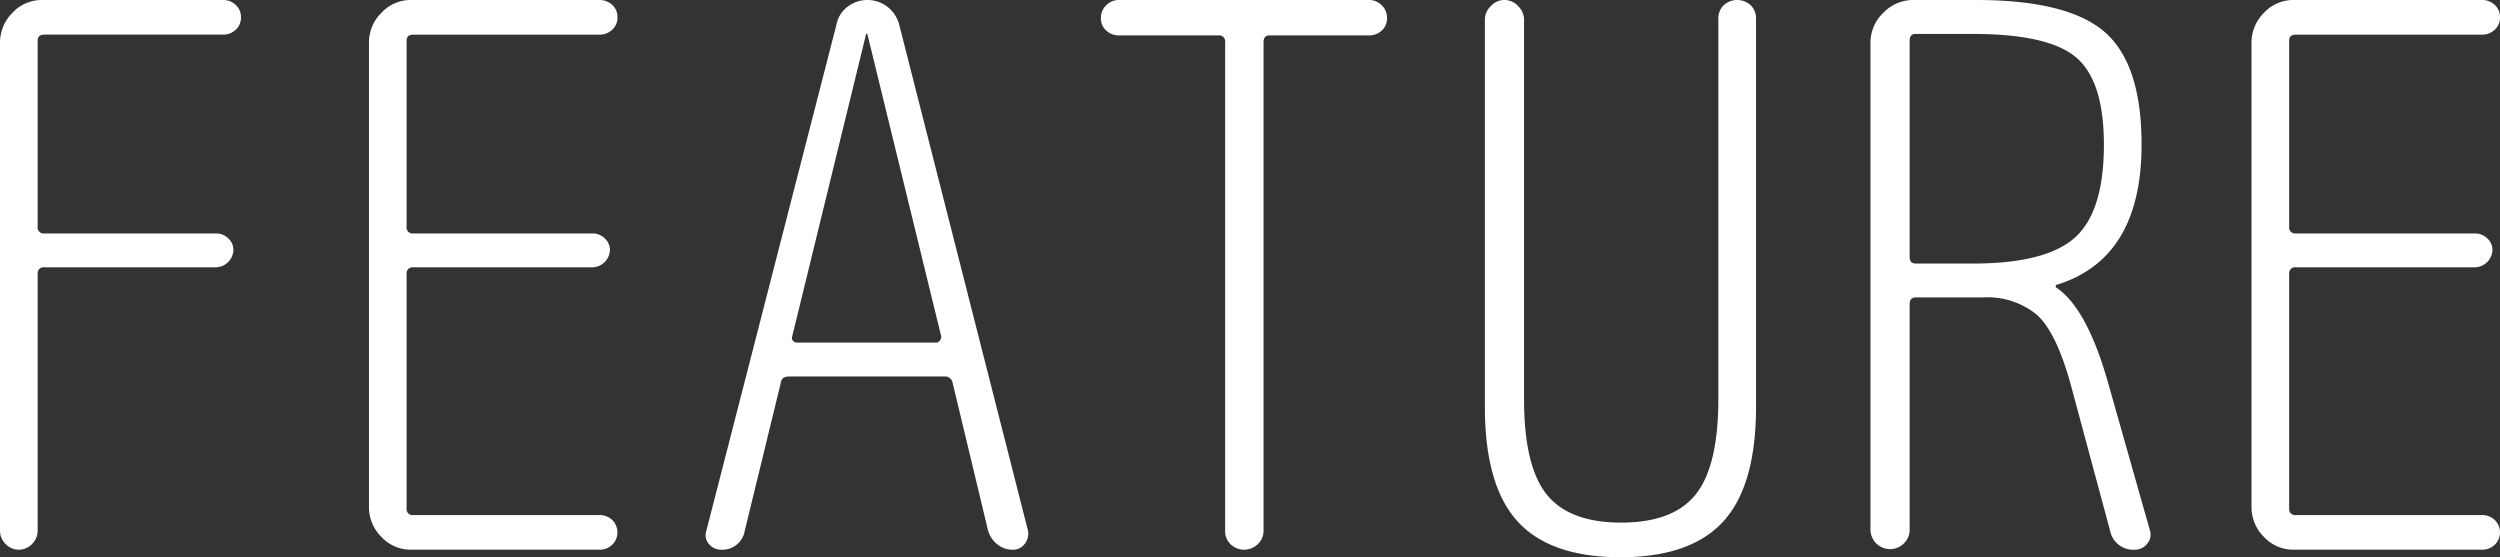
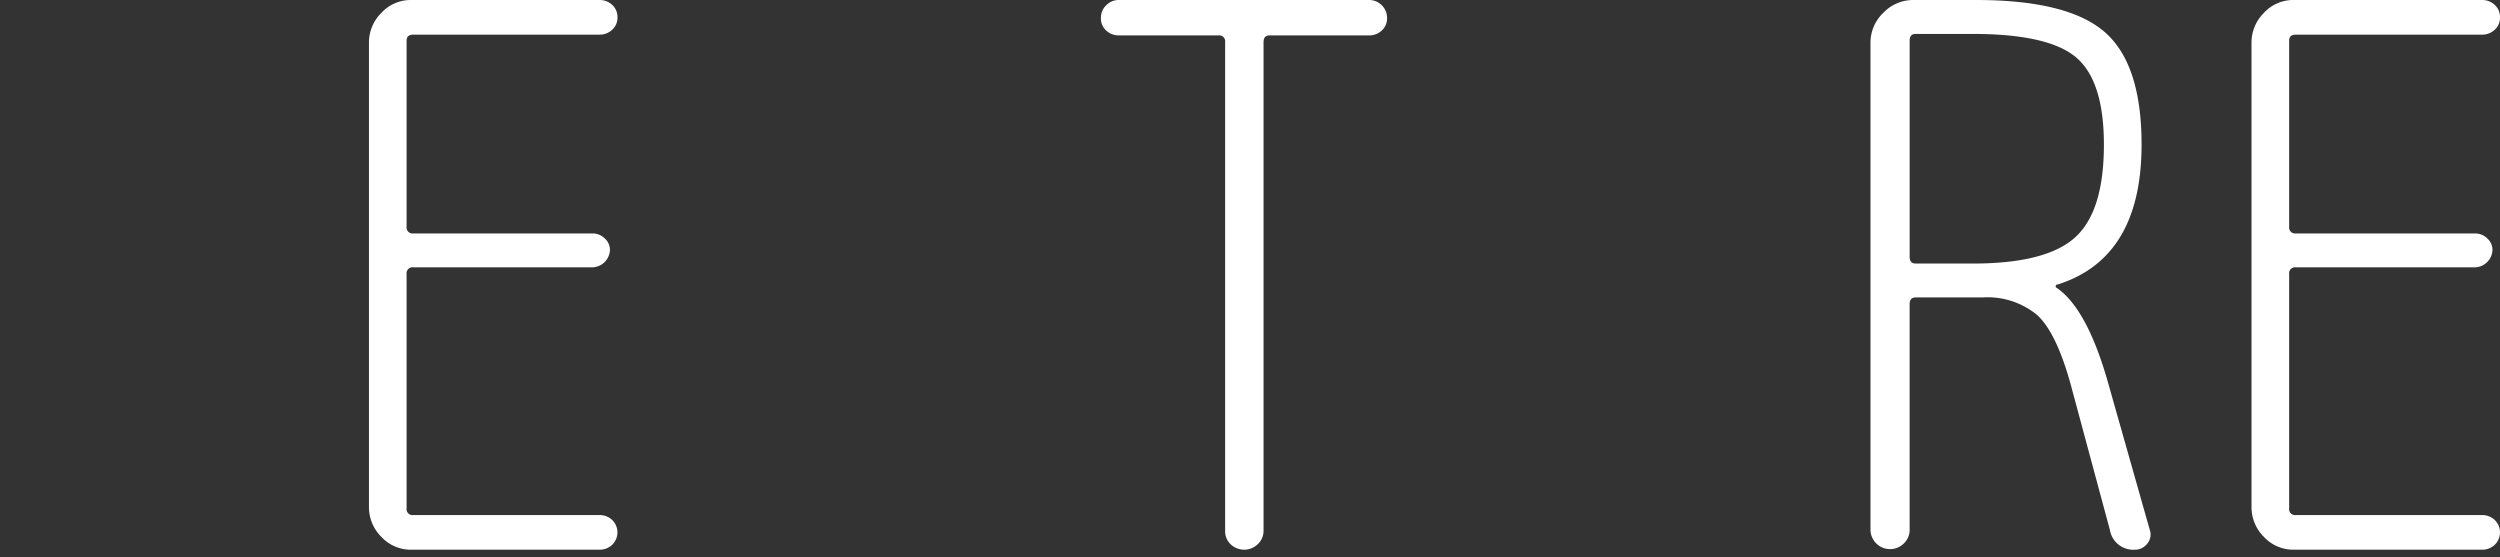
<svg xmlns="http://www.w3.org/2000/svg" width="224.323" height="50" viewBox="0 0 224.323 50">
  <rect x="0" y="0" width="224.323" height="50" fill="#333333" stroke="none" />
  <g id="アートワーク_2" data-name="アートワーク 2" transform="translate(112.161 25)">
    <g id="グループ_4" data-name="グループ 4" transform="translate(-112.161 -25)">
-       <path id="パス_33" data-name="パス 33" d="M2.872,48.817a1.634,1.634,0,0,1-2.366,0A1.7,1.7,0,0,1,0,47.568V3.852a3.755,3.755,0,0,1,1.115-2.7A3.587,3.587,0,0,1,3.784,0H20a1.629,1.629,0,0,1,1.149.439,1.458,1.458,0,0,1,.473,1.115,1.454,1.454,0,0,1-.473,1.115A1.624,1.624,0,0,1,20,3.107H3.987q-.609,0-.608.542V20.338a.537.537,0,0,0,.608.608H19.392a1.549,1.549,0,0,1,1.081.439,1.387,1.387,0,0,1,.473,1.047,1.62,1.62,0,0,1-1.554,1.555H3.987a.537.537,0,0,0-.608.607V47.568A1.7,1.7,0,0,1,2.872,48.817Z" transform="translate(0 0)" fill="#fff" />
      <path id="パス_34" data-name="パス 34" d="M31.1,49.324a3.585,3.585,0,0,1-2.669-1.149,3.75,3.75,0,0,1-1.115-2.7V3.852a3.755,3.755,0,0,1,1.115-2.7A3.589,3.589,0,0,1,31.1,0H47.994a1.633,1.633,0,0,1,1.149.439,1.462,1.462,0,0,1,.473,1.115,1.458,1.458,0,0,1-.473,1.115,1.628,1.628,0,0,1-1.149.439H31.3q-.607,0-.607.542V20.338a.537.537,0,0,0,.607.608H47.385a1.545,1.545,0,0,1,1.081.439,1.384,1.384,0,0,1,.474,1.047,1.623,1.623,0,0,1-1.555,1.555H31.3a.537.537,0,0,0-.607.607V45.608a.538.538,0,0,0,.607.608h16.69a1.633,1.633,0,0,1,1.149.439,1.551,1.551,0,0,1,0,2.23,1.628,1.628,0,0,1-1.149.439Z" transform="translate(5.79 0)" fill="#fff" />
-       <path id="パス_35" data-name="パス 35" d="M53.658,49.324a1.408,1.408,0,0,1-1.115-.507,1.18,1.18,0,0,1-.238-1.182L63.994,2.162a2.616,2.616,0,0,1,.98-1.554,2.939,2.939,0,0,1,3.581,0A2.97,2.97,0,0,1,69.6,2.162L81.157,47.568a1.462,1.462,0,0,1-.27,1.216,1.283,1.283,0,0,1-1.081.541,2.149,2.149,0,0,1-1.419-.507,2.423,2.423,0,0,1-.81-1.25L74.4,34.323a.679.679,0,0,0-.743-.541H59.738q-.676,0-.743.541L55.752,47.635A2.031,2.031,0,0,1,53.658,49.324ZM66.63,3.107,60.008,30.2a.373.373,0,0,0,.068.372.491.491,0,0,0,.406.168H72.914a.423.423,0,0,0,.338-.168.593.593,0,0,0,.135-.372l-6.621-27.1a.061.061,0,0,0-.069-.067A.059.059,0,0,0,66.63,3.107Z" transform="translate(11.072 0)" fill="#fff" />
      <path id="パス_36" data-name="パス 36" d="M83.13,3.175a1.624,1.624,0,0,1-1.149-.439,1.454,1.454,0,0,1-.473-1.115A1.568,1.568,0,0,1,81.981.473,1.569,1.569,0,0,1,83.13,0h22.432a1.569,1.569,0,0,1,1.149.473,1.568,1.568,0,0,1,.473,1.149,1.454,1.454,0,0,1-.473,1.115,1.624,1.624,0,0,1-1.149.439H96.644c-.362,0-.542.2-.542.608V47.635a1.619,1.619,0,0,1-.507,1.182,1.756,1.756,0,0,1-2.432.034,1.59,1.59,0,0,1-.507-1.216V3.784a.538.538,0,0,0-.608-.608Z" transform="translate(17.275 0)" fill="#fff" />
-       <path id="パス_37" data-name="パス 37" d="M131.326,46.79Q128.388,50,122.1,50t-9.224-3.21q-2.938-3.207-2.939-10.3V1.757a1.681,1.681,0,0,1,.541-1.217,1.638,1.638,0,0,1,2.432,0,1.686,1.686,0,0,1,.541,1.217V35.811q0,6.014,2.028,8.548t6.689,2.533q4.663,0,6.689-2.533t2.028-8.548V1.689A1.65,1.65,0,0,1,131.36.473a1.8,1.8,0,0,1,2.432,0,1.65,1.65,0,0,1,.474,1.217v34.8Q134.266,43.581,131.326,46.79Z" transform="translate(23.301)" fill="#fff" />
      <path id="パス_38" data-name="パス 38" d="M141.458,48.783a1.757,1.757,0,0,1-2.972-1.216V3.852a3.693,3.693,0,0,1,1.149-2.7A3.694,3.694,0,0,1,142.338,0h5.608q8.242,0,11.553,2.872t3.311,10.1q0,10.2-7.567,12.568a.12.12,0,0,0-.136.136c0,.09.023.135.068.135q2.771,1.892,4.662,8.648l3.716,13.108a1.251,1.251,0,0,1-.236,1.216,1.375,1.375,0,0,1-1.115.541,2.123,2.123,0,0,1-2.23-1.756l-3.513-13.041q-1.283-4.663-3.007-6.25a6.969,6.969,0,0,0-4.9-1.589H142.54c-.361,0-.541.2-.541.608V47.568A1.676,1.676,0,0,1,141.458,48.783ZM142,3.649V23.04c0,.406.179.608.541.608h5.135q6.552,0,9.155-2.332t2.6-8.344q0-5.676-2.468-7.8t-9.29-2.128H142.54C142.179,3.041,142,3.243,142,3.649Z" transform="translate(29.351 0)" fill="#fff" />
      <path id="パス_39" data-name="パス 39" d="M170.48,49.324a3.581,3.581,0,0,1-2.669-1.149,3.745,3.745,0,0,1-1.115-2.7V3.852a3.75,3.75,0,0,1,1.115-2.7A3.585,3.585,0,0,1,170.48,0h16.891a1.631,1.631,0,0,1,1.149.439,1.458,1.458,0,0,1,.473,1.115,1.454,1.454,0,0,1-.473,1.115,1.626,1.626,0,0,1-1.149.439H170.682q-.609,0-.608.542V20.338a.537.537,0,0,0,.608.608h16.081a1.55,1.55,0,0,1,1.081.439,1.387,1.387,0,0,1,.473,1.047,1.62,1.62,0,0,1-1.554,1.555H170.682a.537.537,0,0,0-.608.607V45.608a.538.538,0,0,0,.608.608h16.688a1.631,1.631,0,0,1,1.149.439,1.551,1.551,0,0,1,0,2.23,1.626,1.626,0,0,1-1.149.439Z" transform="translate(35.33 0)" fill="#fff" />
    </g>
  </g>
</svg>